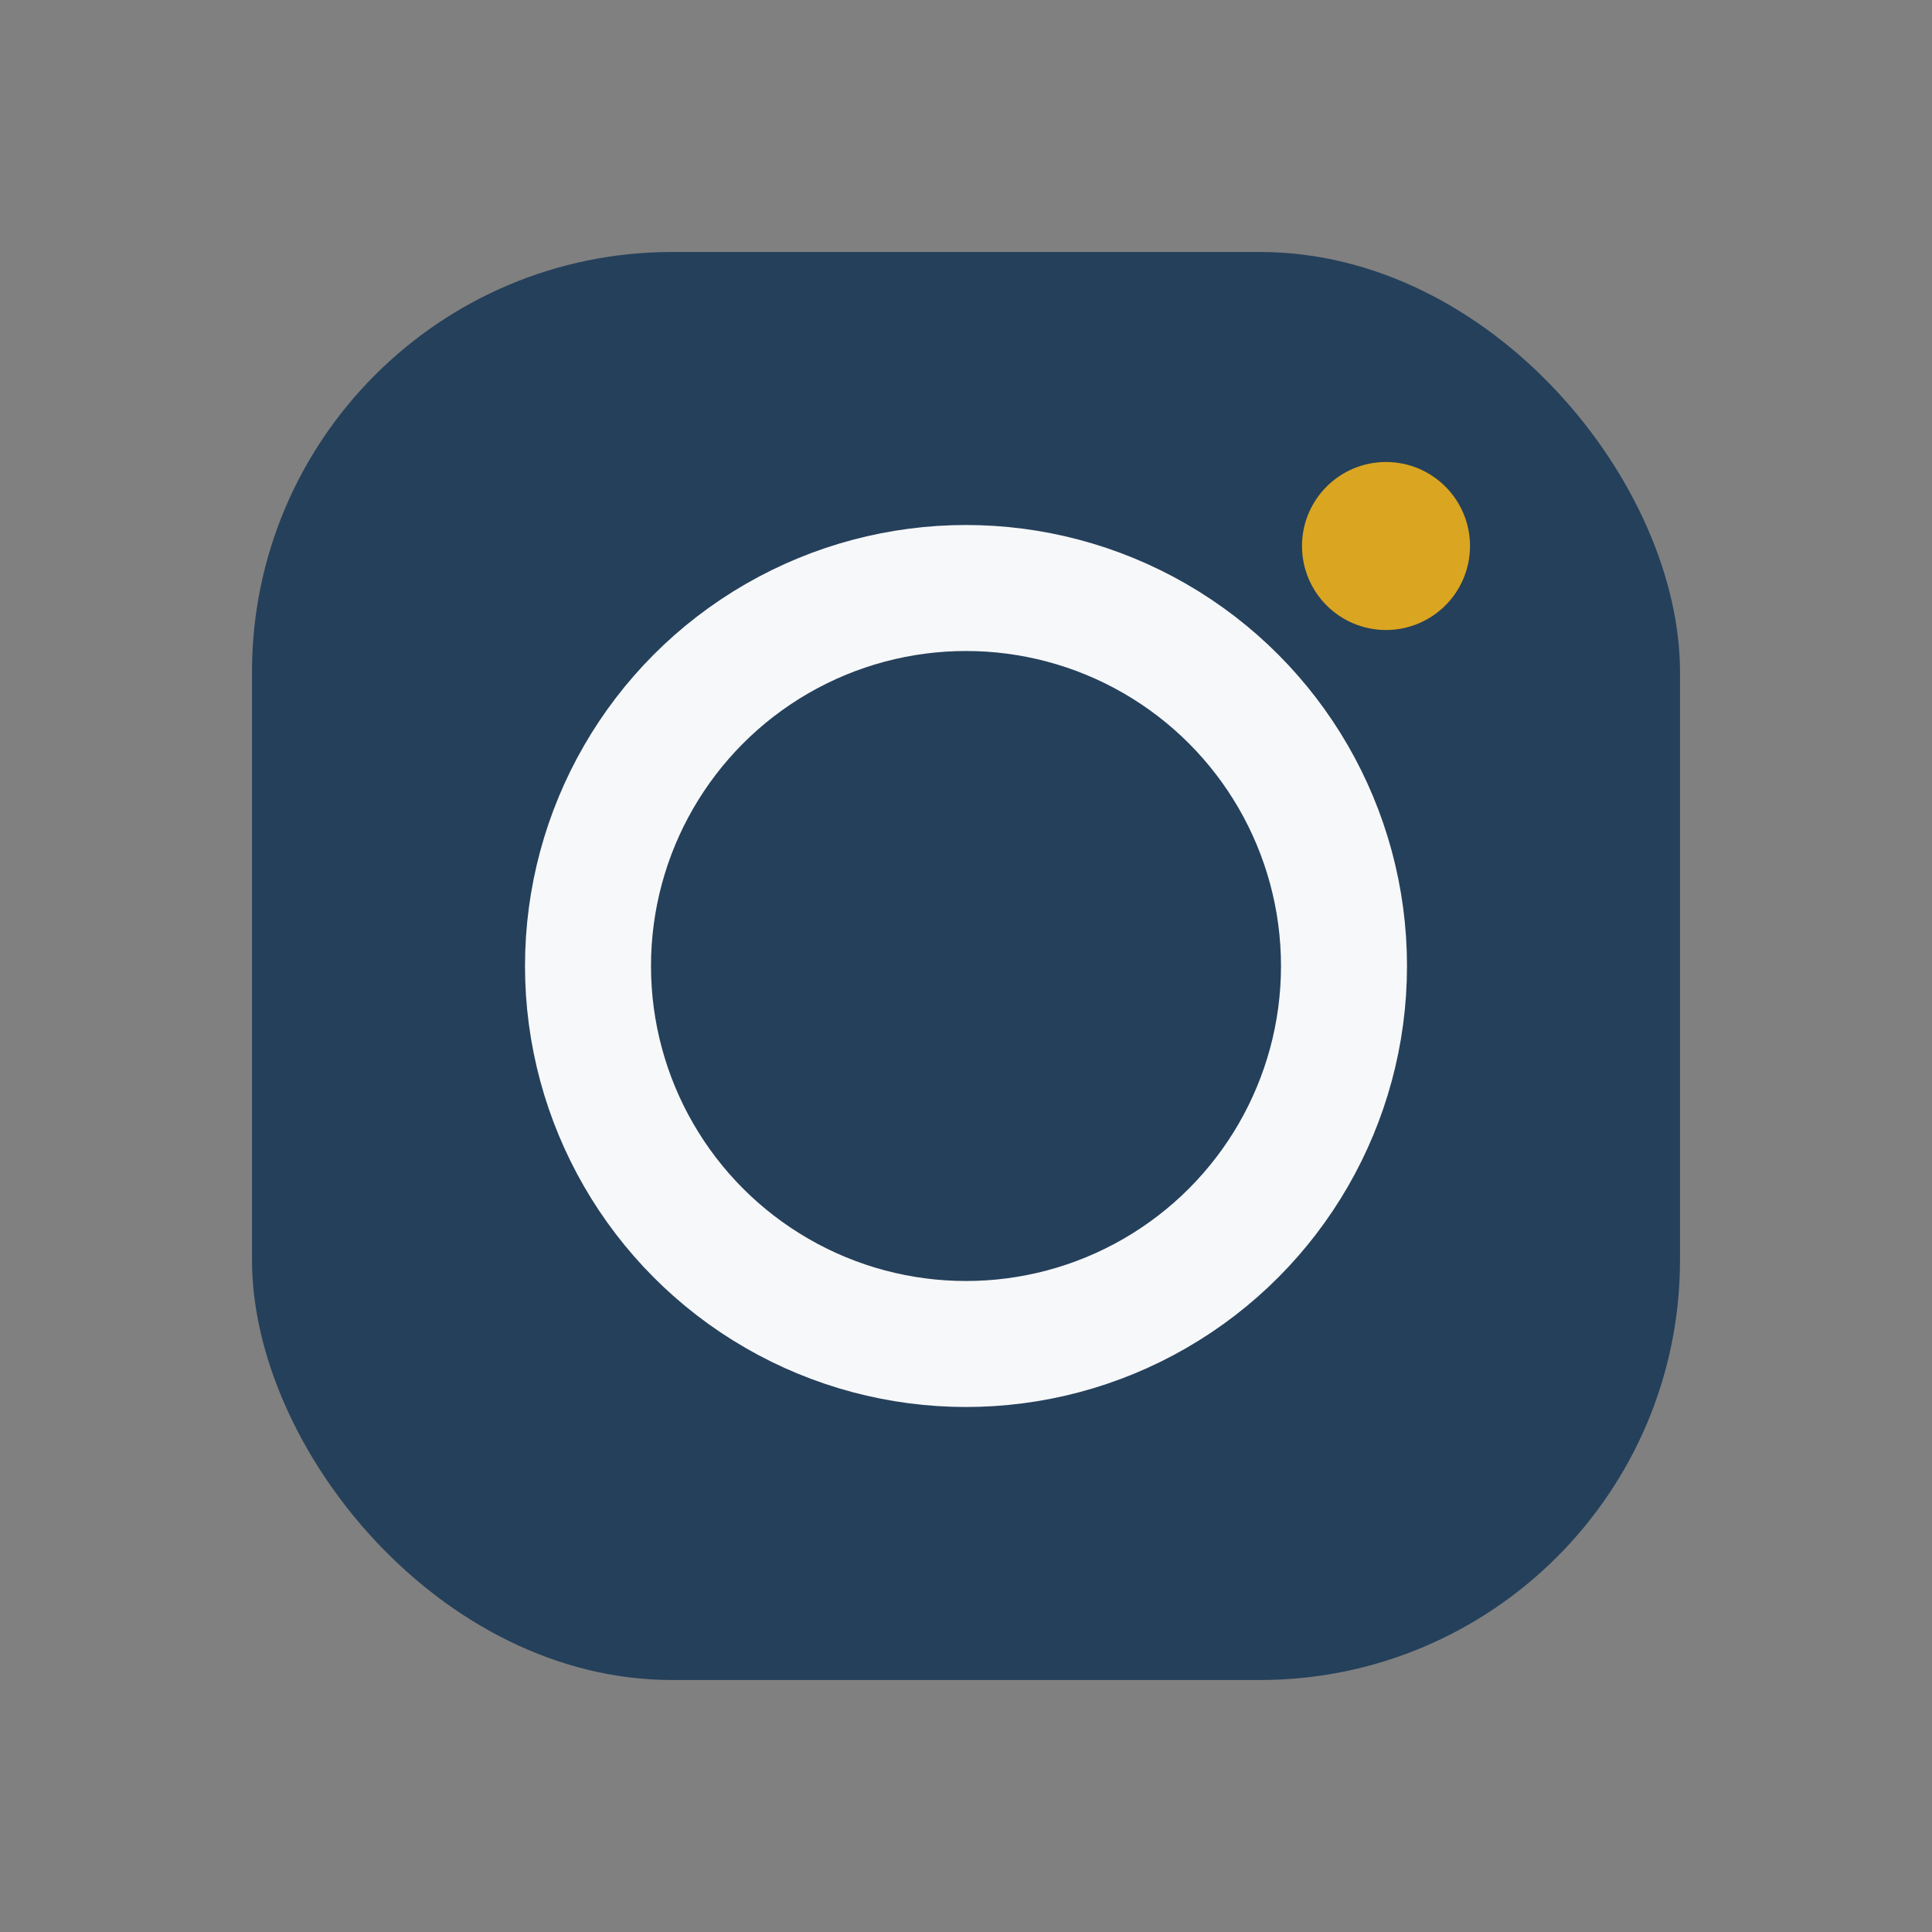
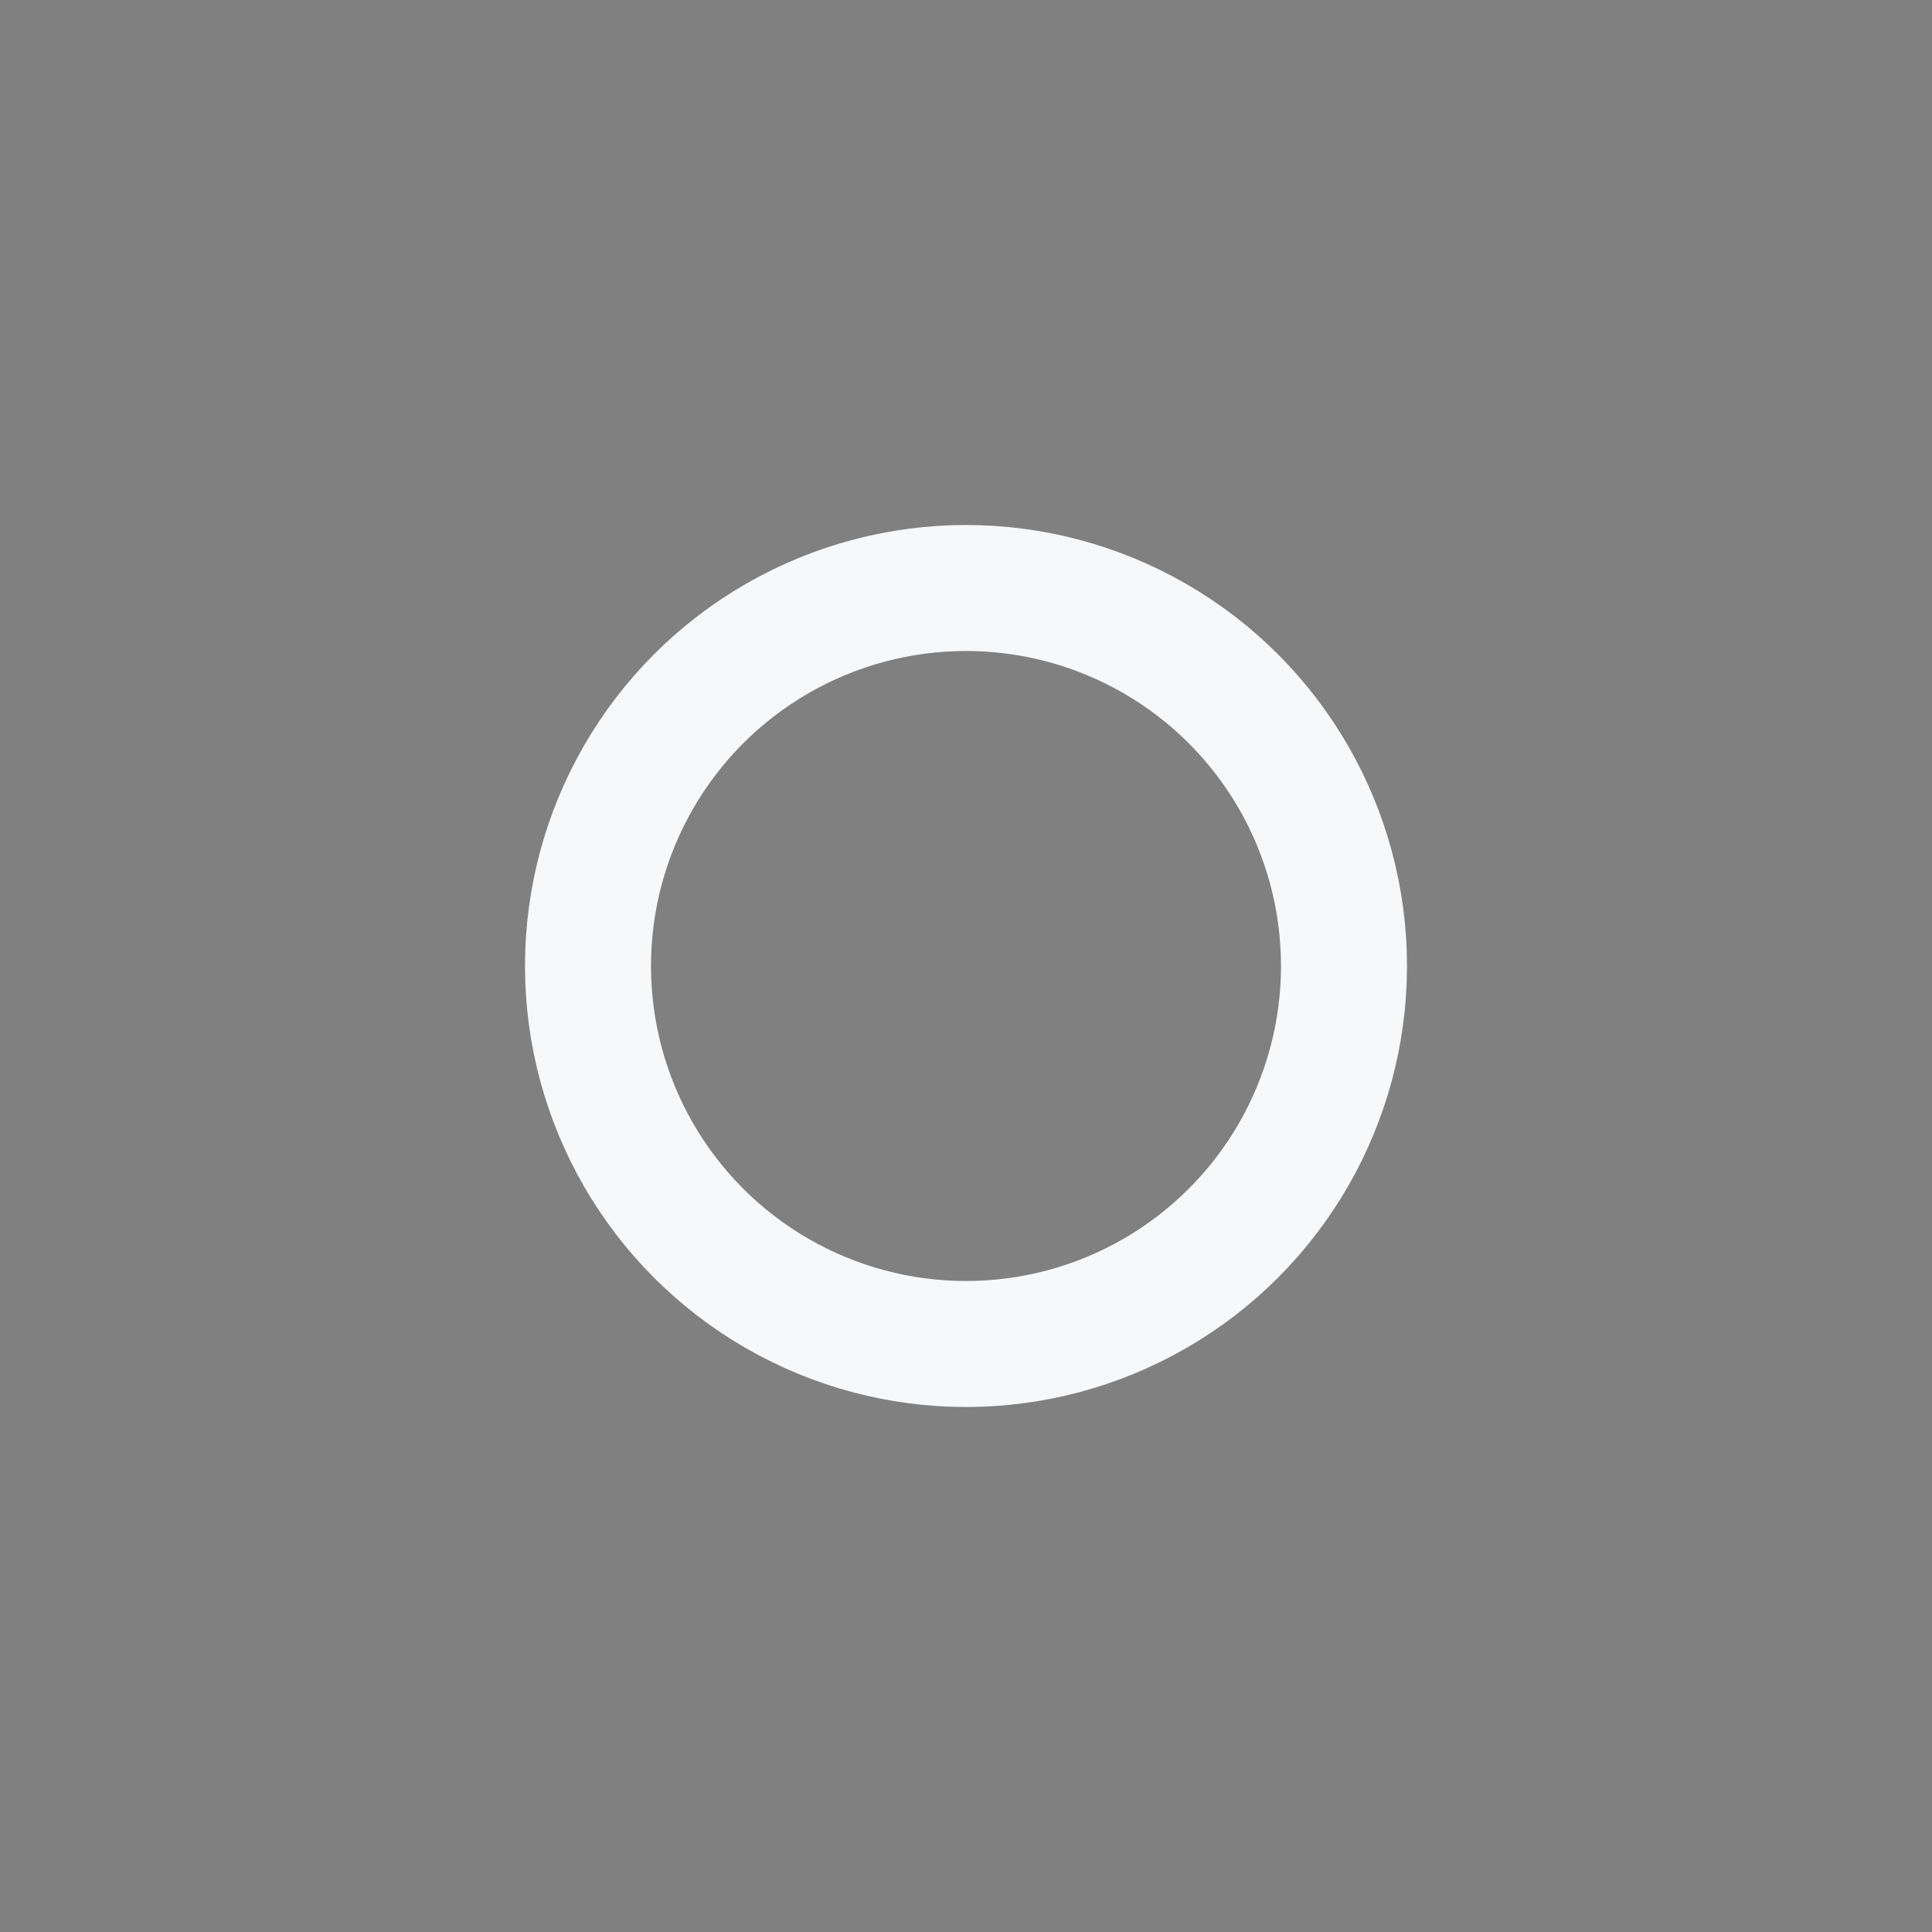
<svg xmlns="http://www.w3.org/2000/svg" width="23" height="23" viewBox="0 0 23 23">
  <rect x="0" y="0" width="23" height="23" fill="#808080" stroke="none" />
-   <rect x="3" y="3" width="17" height="17" rx="5" fill="#25405B" />
  <circle cx="11.5" cy="11.5" r="4.5" fill="none" stroke="#F7F8F9" stroke-width="1.5" />
-   <circle cx="16.5" cy="6.5" r="1" fill="#DAA520" />
</svg>